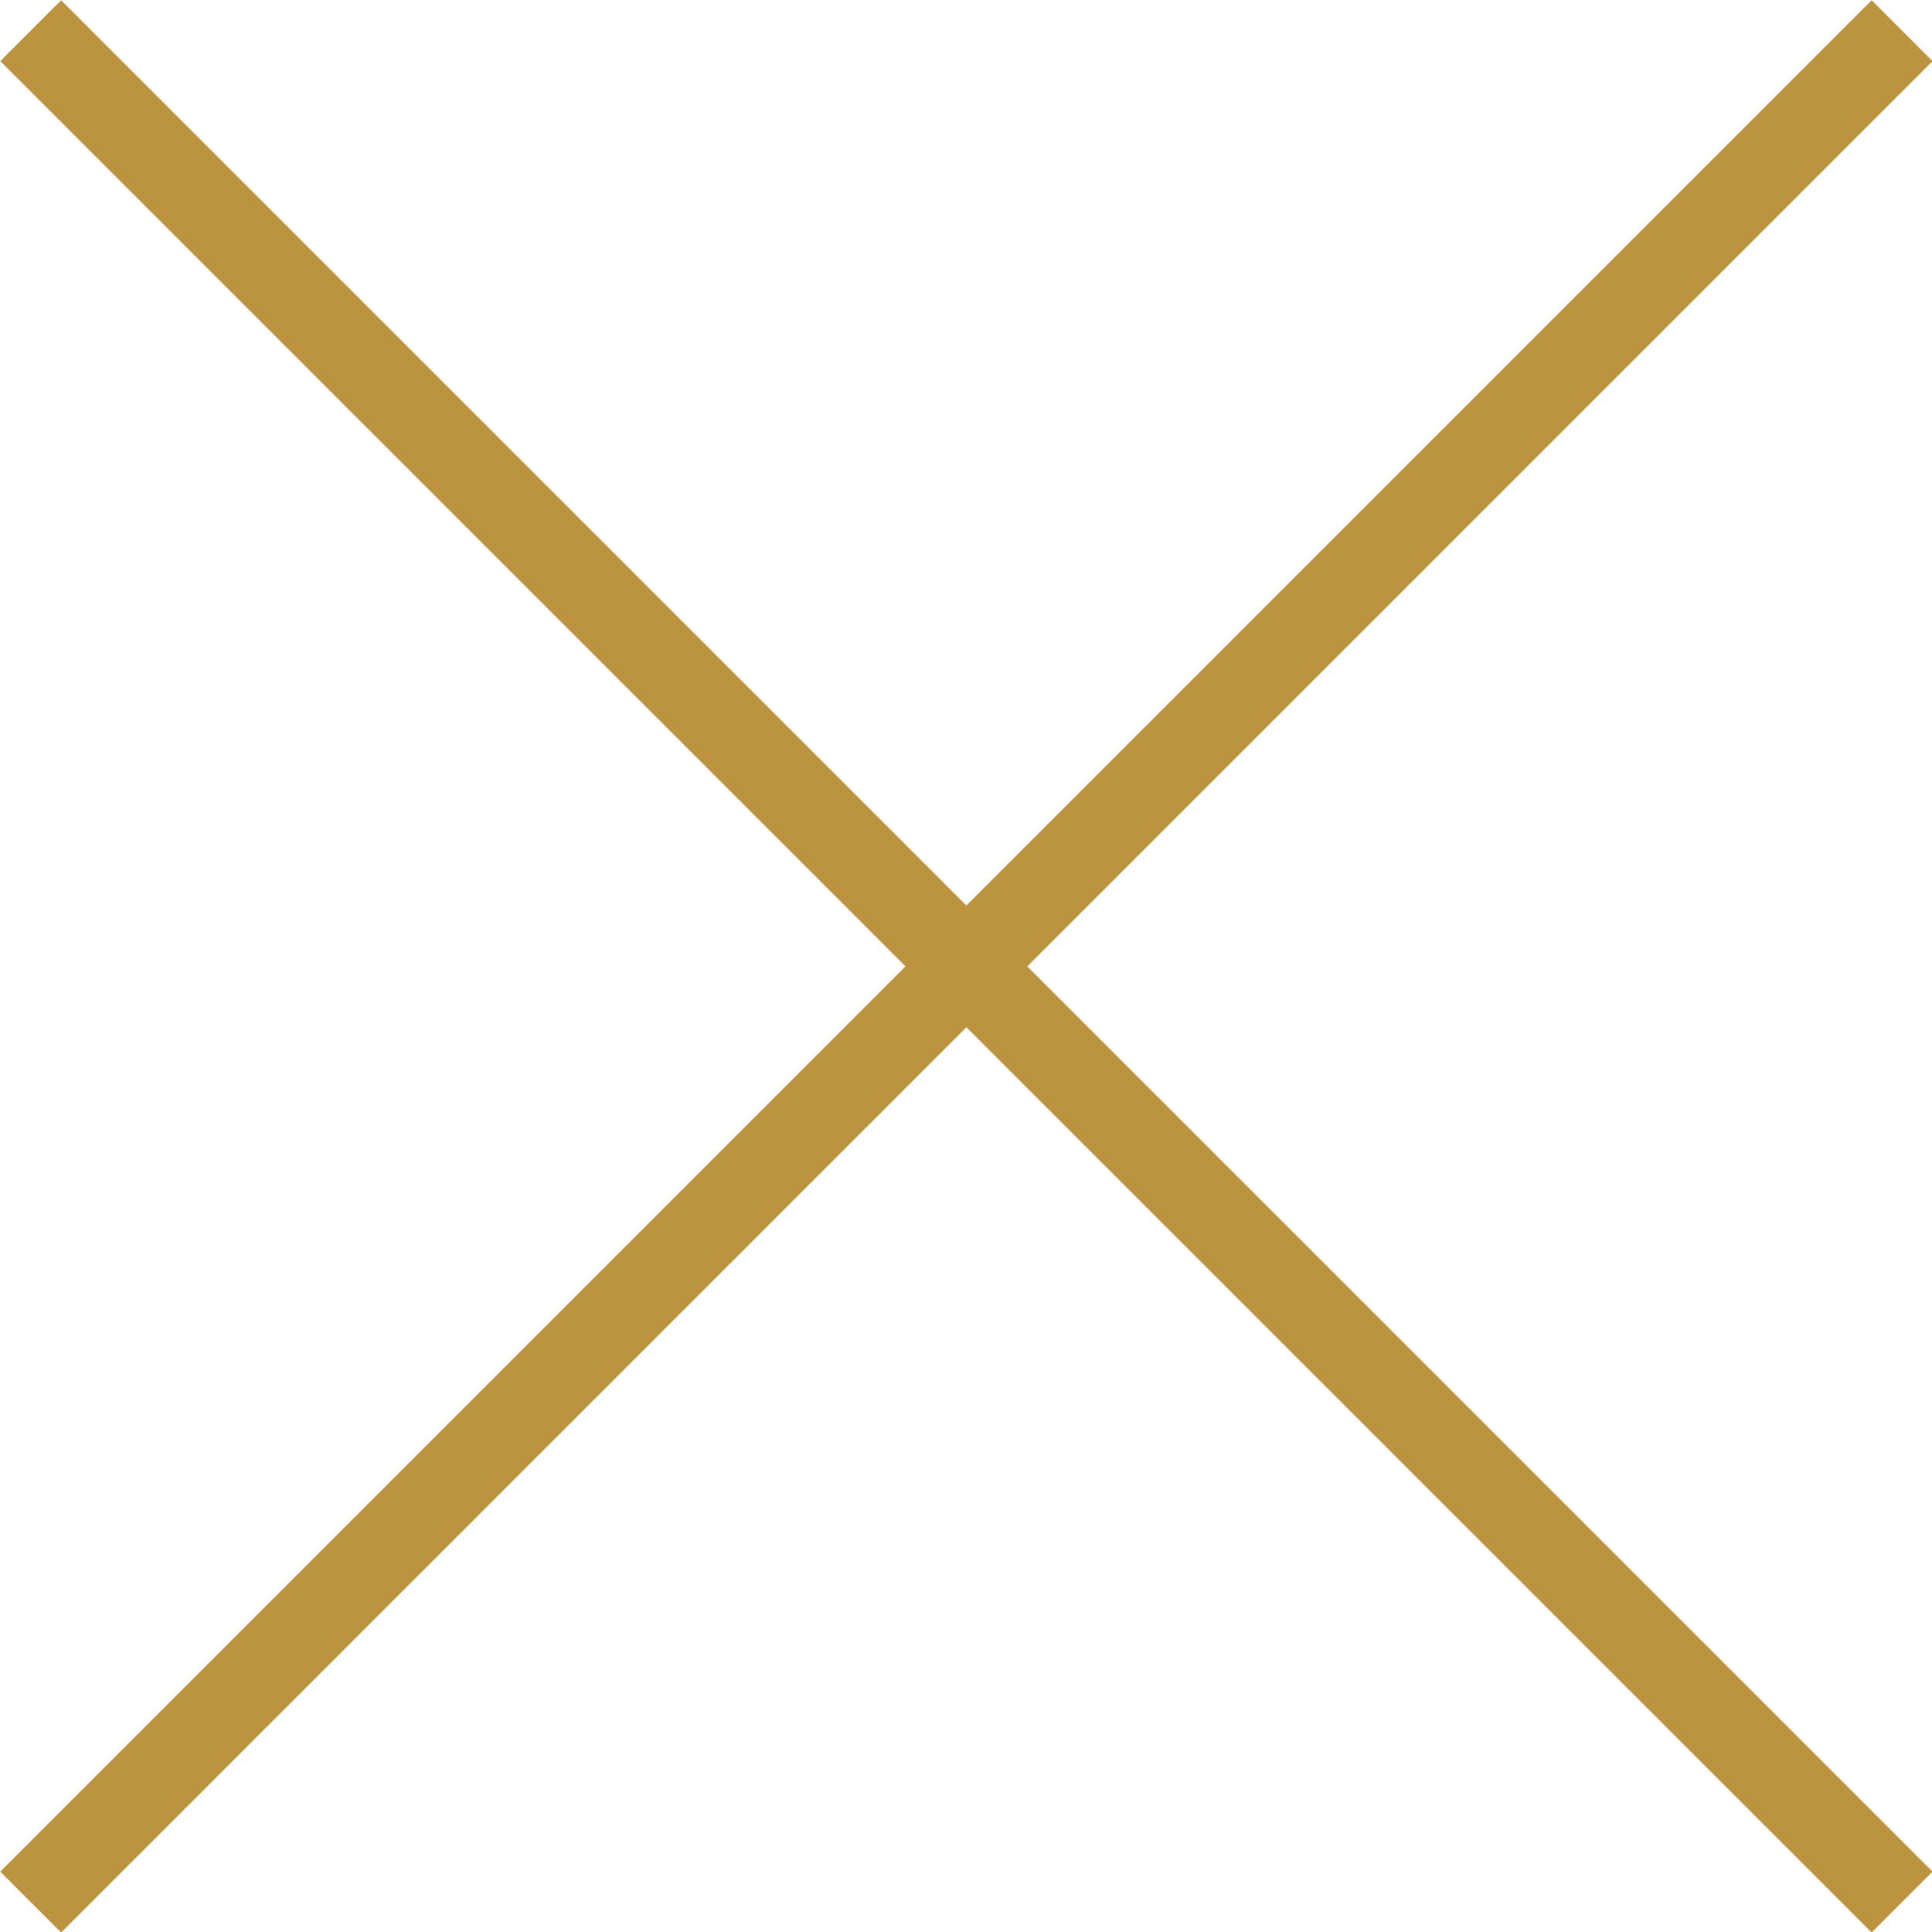
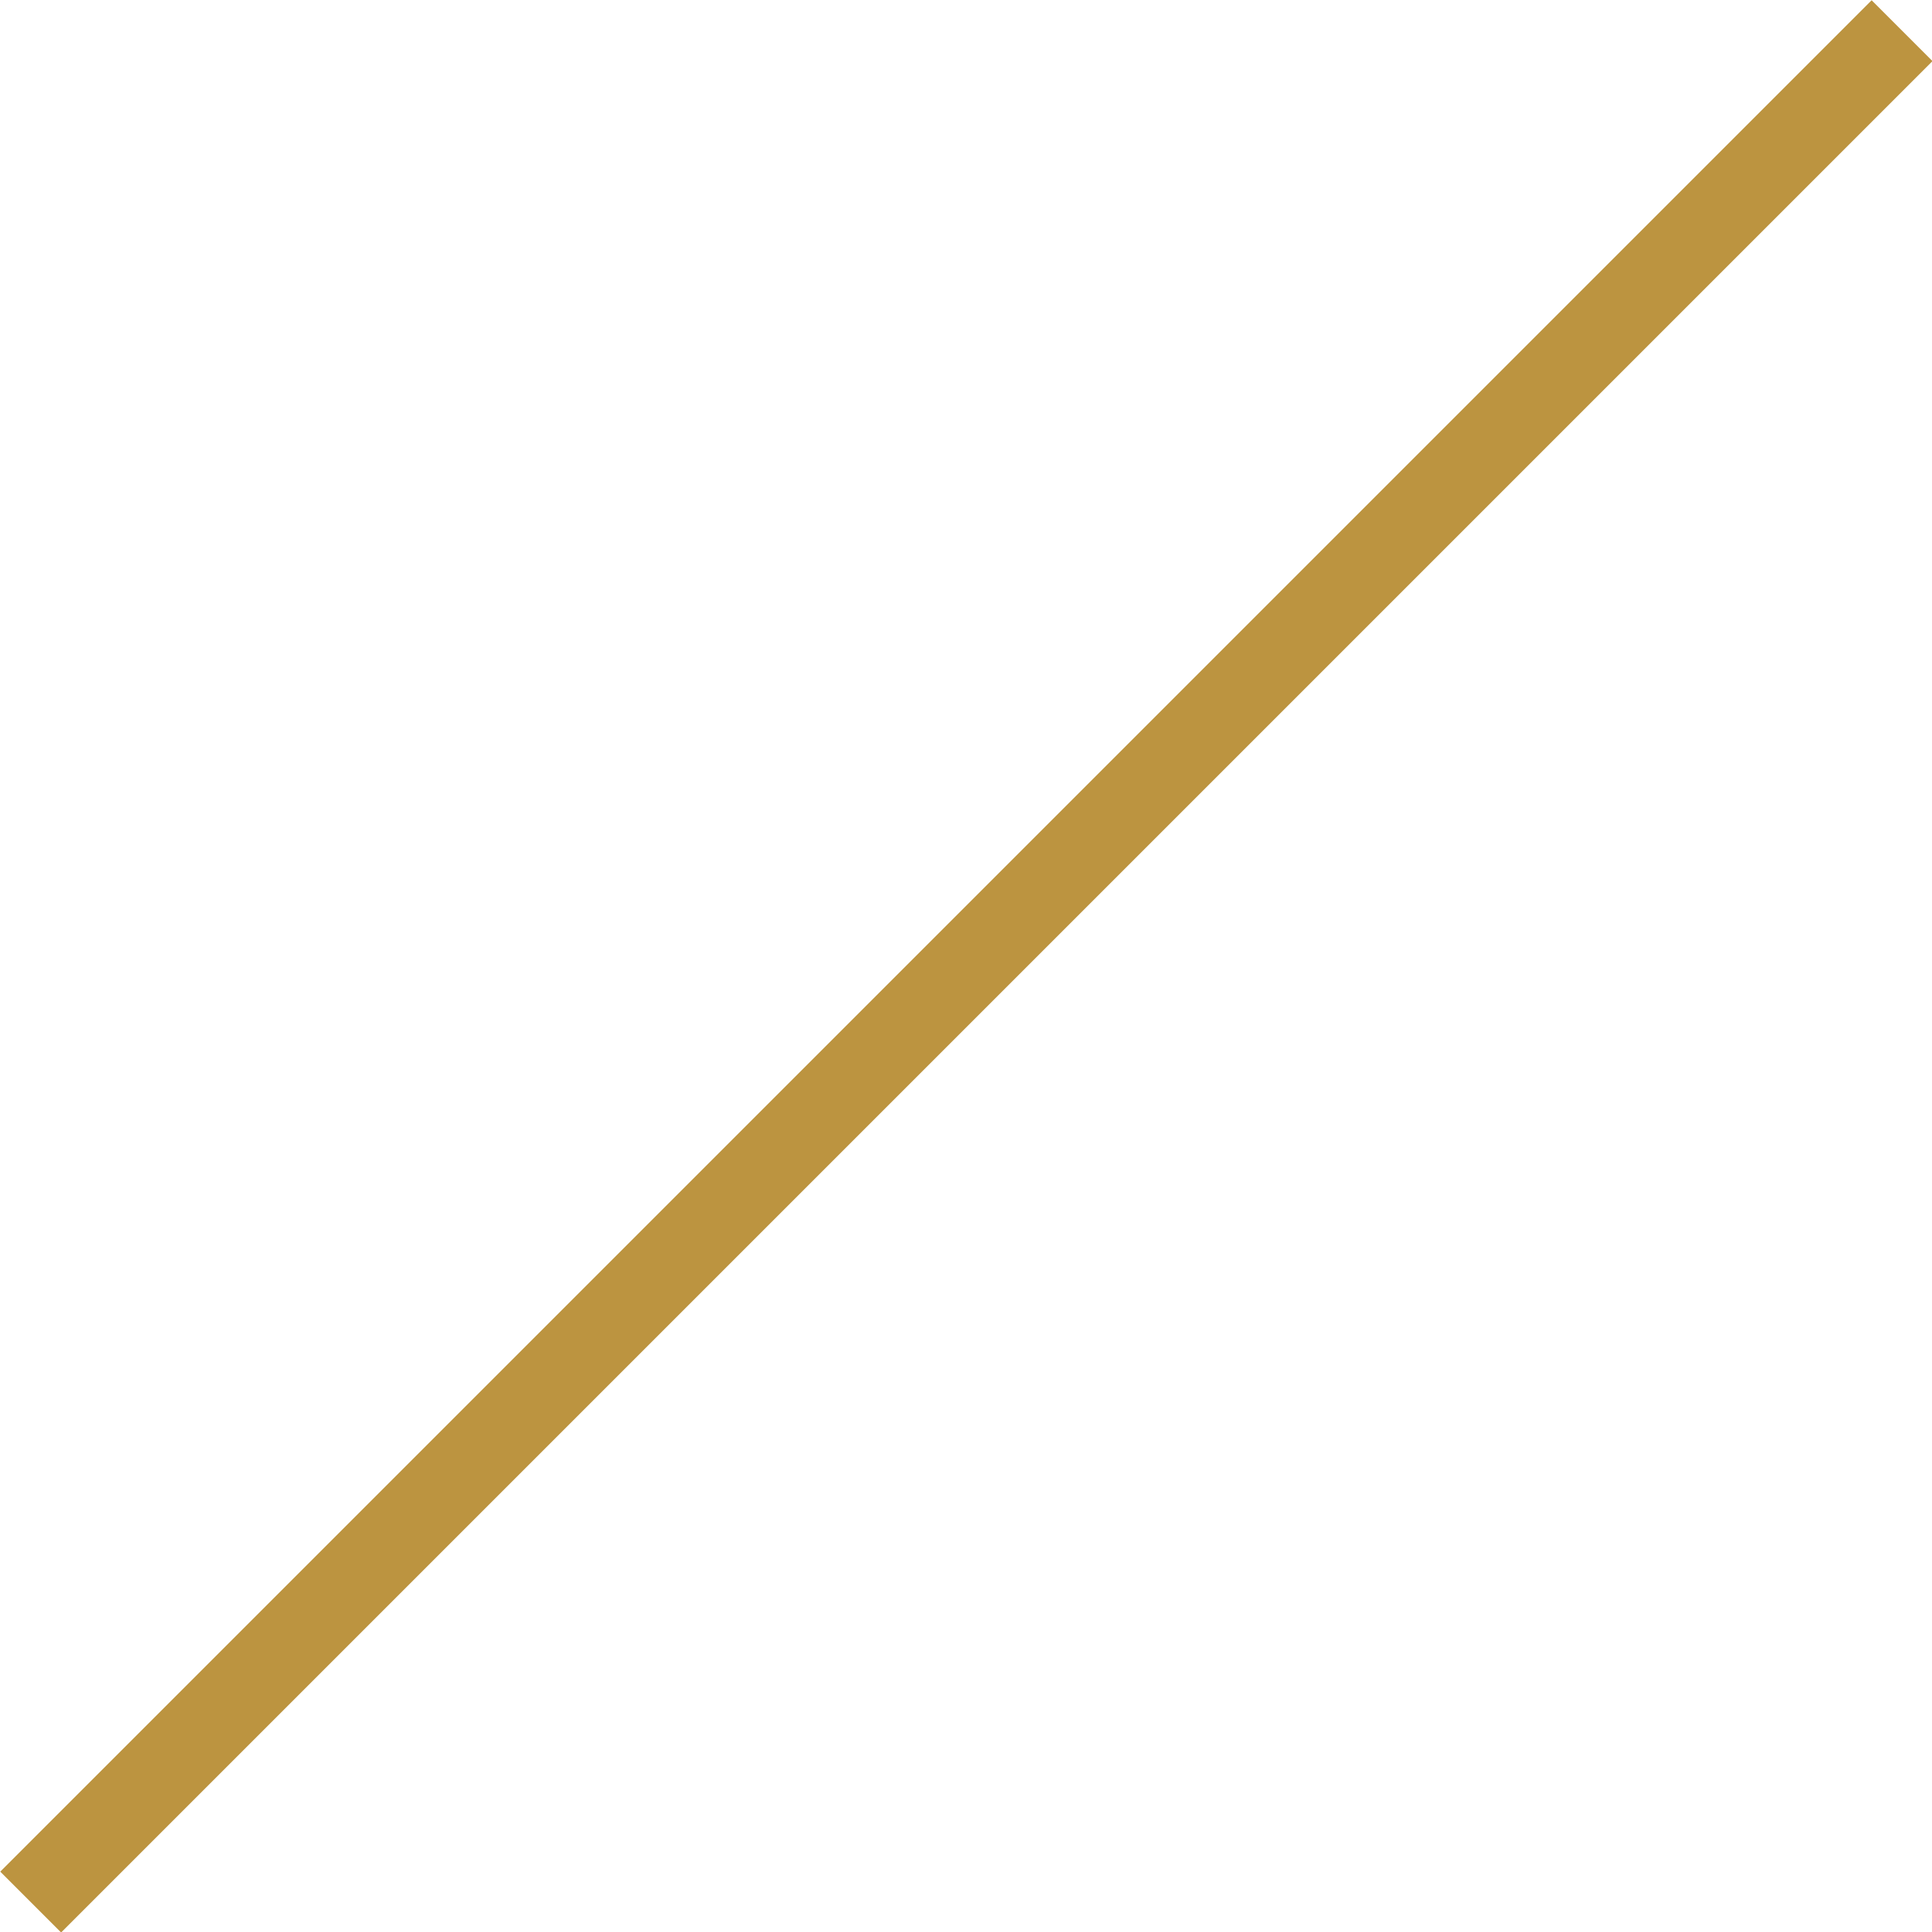
<svg xmlns="http://www.w3.org/2000/svg" id="_レイヤー_2" data-name="レイヤー 2" viewBox="0 0 25.81 25.81">
  <defs>
    <style>
      .cls-1 {
        fill: none;
        stroke: #bc9440;
        stroke-miterlimit: 10;
        stroke-width: 1.15px;
      }
    </style>
  </defs>
  <g id="_内容" data-name="内容">
    <line class="cls-1" x1="25.41" y1=".41" x2=".41" y2="25.41" />
-     <line class="cls-1" x1=".41" y1=".41" x2="25.41" y2="25.41" />
  </g>
</svg>